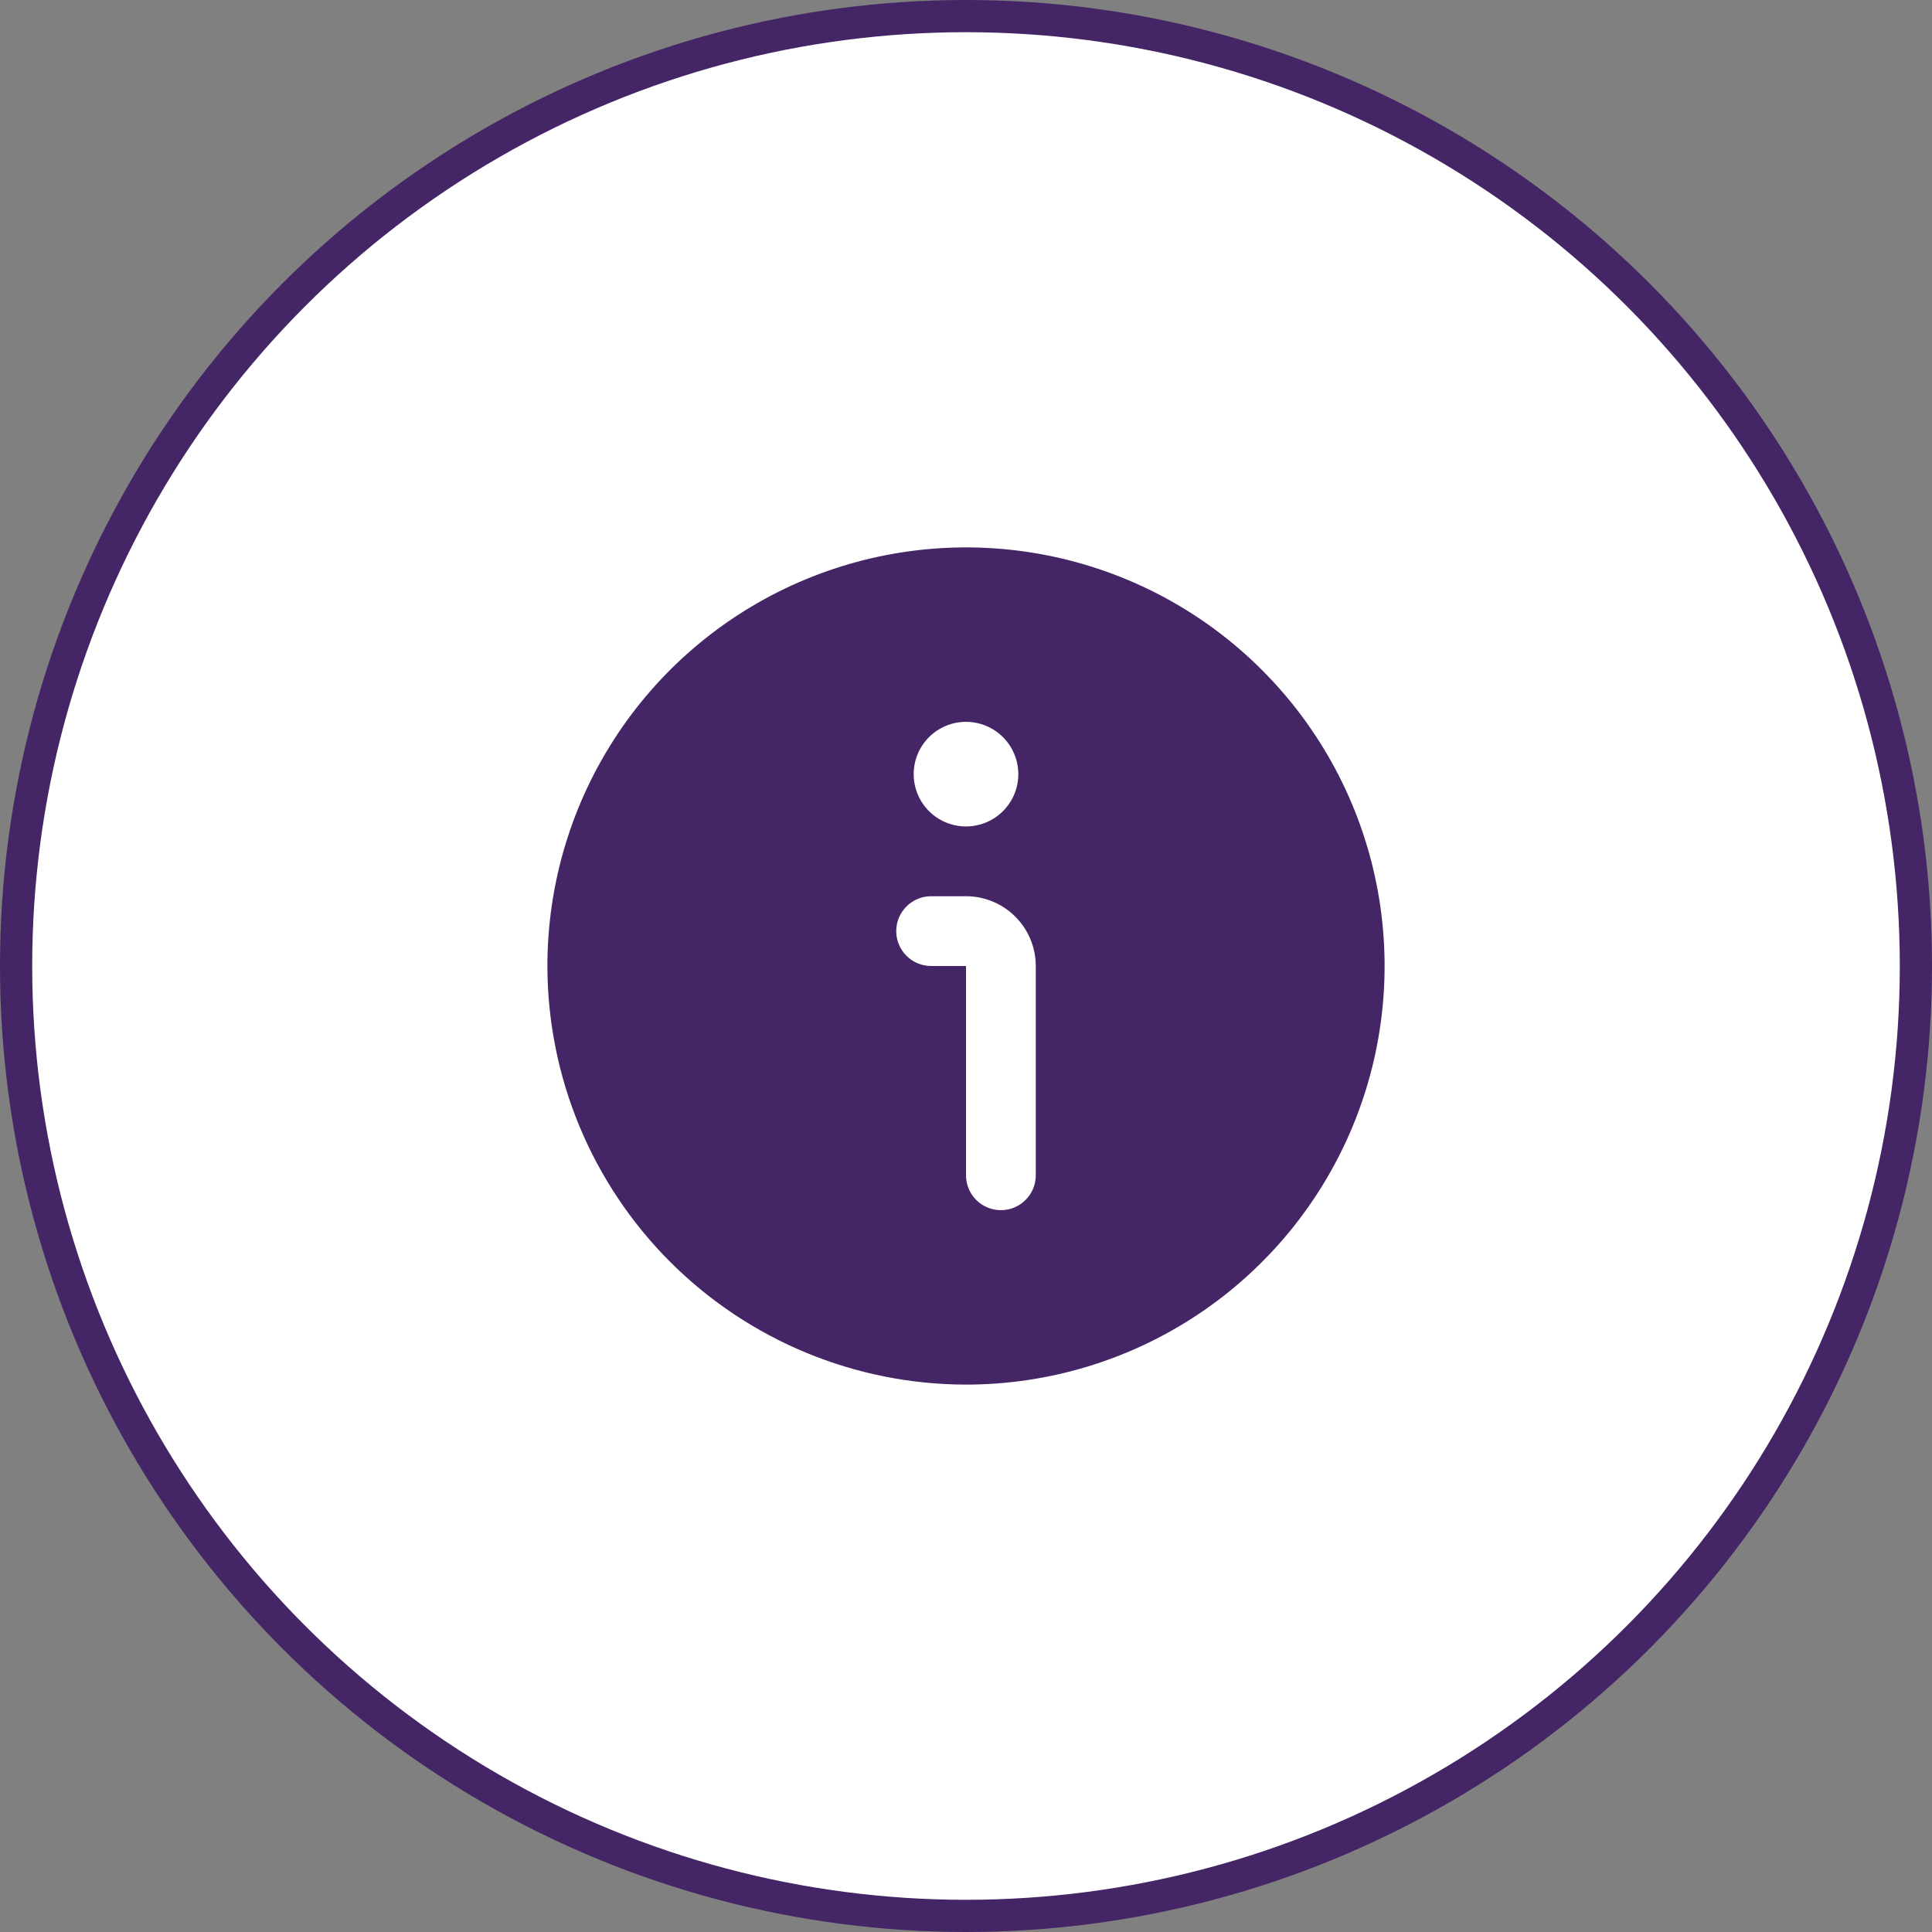
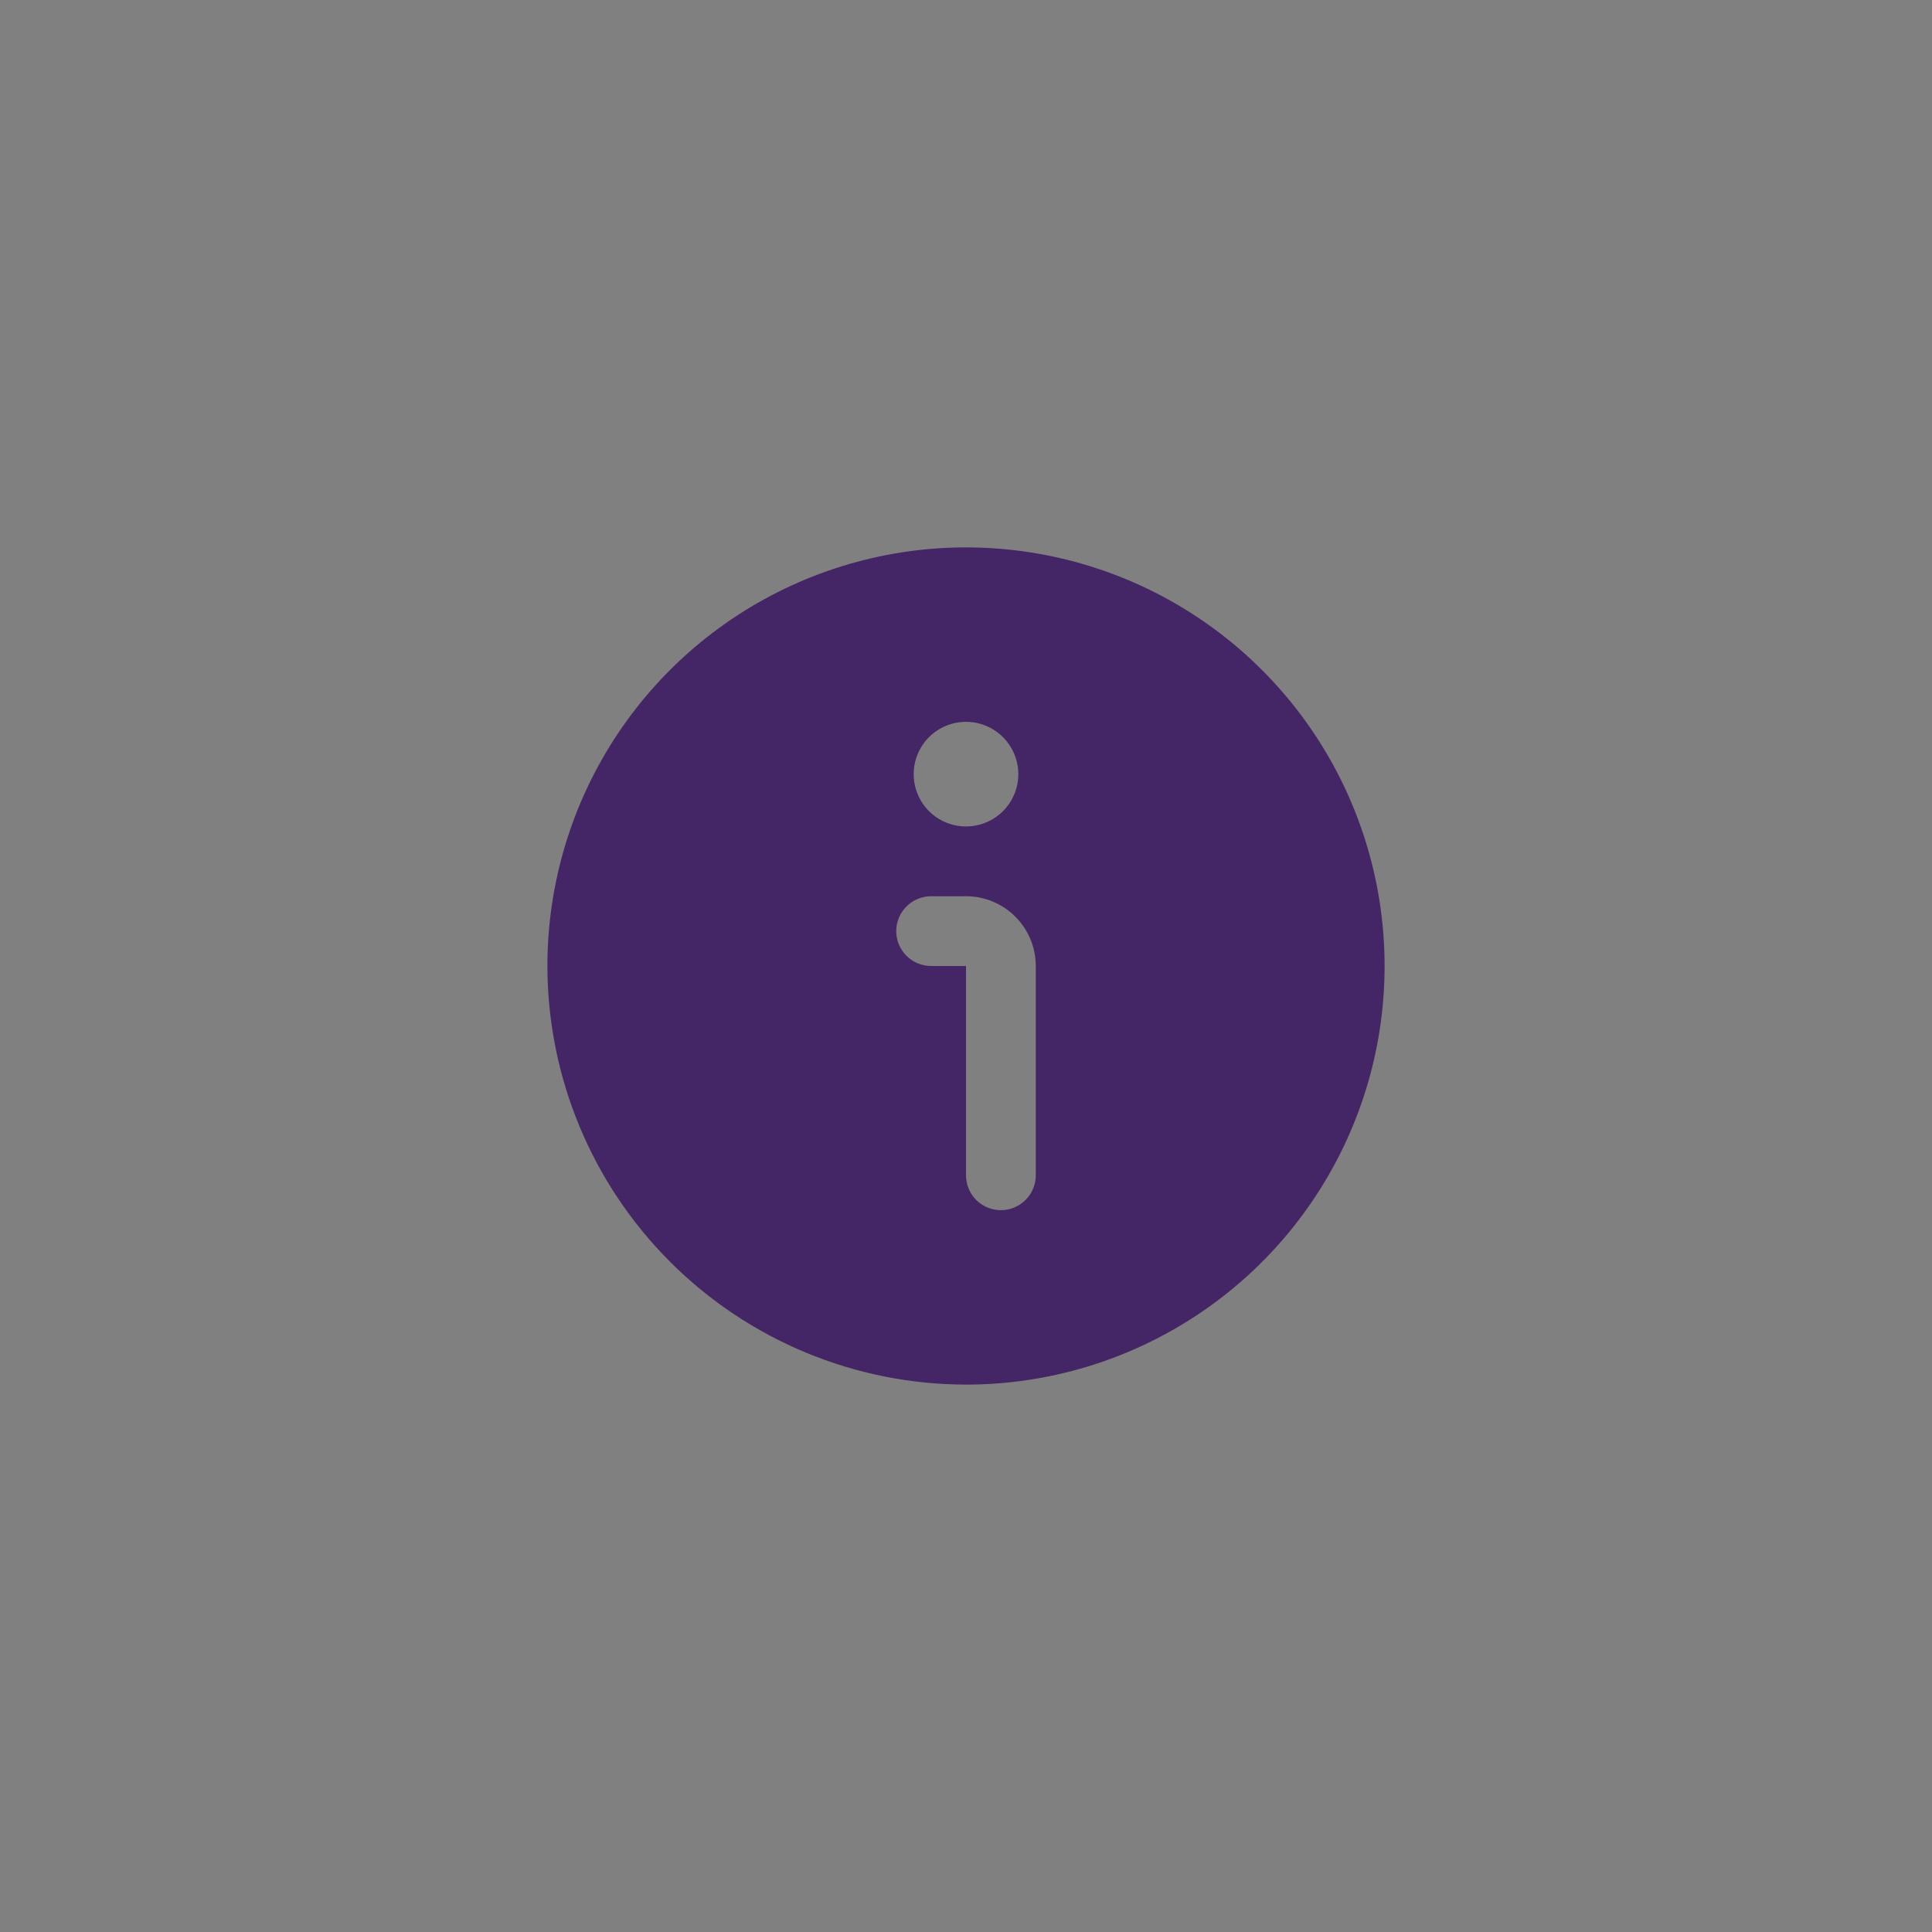
<svg xmlns="http://www.w3.org/2000/svg" width="60" height="60" viewBox="0 0 60 60" fill="none">
  <rect x="0" y="0" width="60" height="60" fill="#808080" stroke="none" />
-   <circle cx="30" cy="30" r="29.5" fill="white" stroke="#442565" />
-   <path d="M30 43C32.571 43 35.085 42.238 37.222 40.809C39.36 39.381 41.026 37.35 42.01 34.975C42.994 32.599 43.252 29.986 42.75 27.464C42.249 24.942 41.011 22.626 39.192 20.808C37.374 18.989 35.058 17.751 32.536 17.25C30.014 16.748 27.401 17.006 25.025 17.99C22.65 18.974 20.619 20.64 19.191 22.778C17.762 24.915 17 27.429 17 30C17.004 33.447 18.375 36.751 20.812 39.188C23.249 41.625 26.553 42.996 30 43ZM30 22.417C30.321 22.417 30.636 22.512 30.903 22.691C31.17 22.869 31.378 23.123 31.501 23.42C31.624 23.717 31.657 24.044 31.594 24.359C31.531 24.674 31.376 24.963 31.149 25.191C30.922 25.418 30.632 25.573 30.317 25.635C30.002 25.698 29.675 25.666 29.378 25.543C29.081 25.42 28.827 25.212 28.649 24.945C28.47 24.677 28.375 24.363 28.375 24.042C28.375 23.611 28.546 23.197 28.851 22.893C29.156 22.588 29.569 22.417 30 22.417ZM28.917 27.833H30C30.575 27.833 31.126 28.062 31.532 28.468C31.938 28.874 32.167 29.425 32.167 30V36.5C32.167 36.787 32.053 37.063 31.849 37.266C31.646 37.469 31.371 37.583 31.083 37.583C30.796 37.583 30.52 37.469 30.317 37.266C30.114 37.063 30 36.787 30 36.5V30H28.917C28.629 30 28.354 29.886 28.151 29.683C27.948 29.48 27.833 29.204 27.833 28.917C27.833 28.629 27.948 28.354 28.151 28.151C28.354 27.948 28.629 27.833 28.917 27.833Z" fill="#442565" />
+   <path d="M30 43C32.571 43 35.085 42.238 37.222 40.809C39.36 39.381 41.026 37.35 42.01 34.975C42.994 32.599 43.252 29.986 42.75 27.464C42.249 24.942 41.011 22.626 39.192 20.808C37.374 18.989 35.058 17.751 32.536 17.25C30.014 16.748 27.401 17.006 25.025 17.99C22.65 18.974 20.619 20.64 19.191 22.778C17.762 24.915 17 27.429 17 30C17.004 33.447 18.375 36.751 20.812 39.188C23.249 41.625 26.553 42.996 30 43ZM30 22.417C30.321 22.417 30.636 22.512 30.903 22.691C31.17 22.869 31.378 23.123 31.501 23.42C31.624 23.717 31.657 24.044 31.594 24.359C31.531 24.674 31.376 24.963 31.149 25.191C30.922 25.418 30.632 25.573 30.317 25.635C30.002 25.698 29.675 25.666 29.378 25.543C29.081 25.42 28.827 25.212 28.649 24.945C28.47 24.677 28.375 24.363 28.375 24.042C28.375 23.611 28.546 23.197 28.851 22.893C29.156 22.588 29.569 22.417 30 22.417ZM28.917 27.833H30C30.575 27.833 31.126 28.062 31.532 28.468C31.938 28.874 32.167 29.425 32.167 30V36.5C32.167 36.787 32.053 37.063 31.849 37.266C31.646 37.469 31.371 37.583 31.083 37.583C30.796 37.583 30.52 37.469 30.317 37.266C30.114 37.063 30 36.787 30 36.5V30H28.917C28.629 30 28.354 29.886 28.151 29.683C27.948 29.48 27.833 29.204 27.833 28.917C27.833 28.629 27.948 28.354 28.151 28.151C28.354 27.948 28.629 27.833 28.917 27.833" fill="#442565" />
</svg>